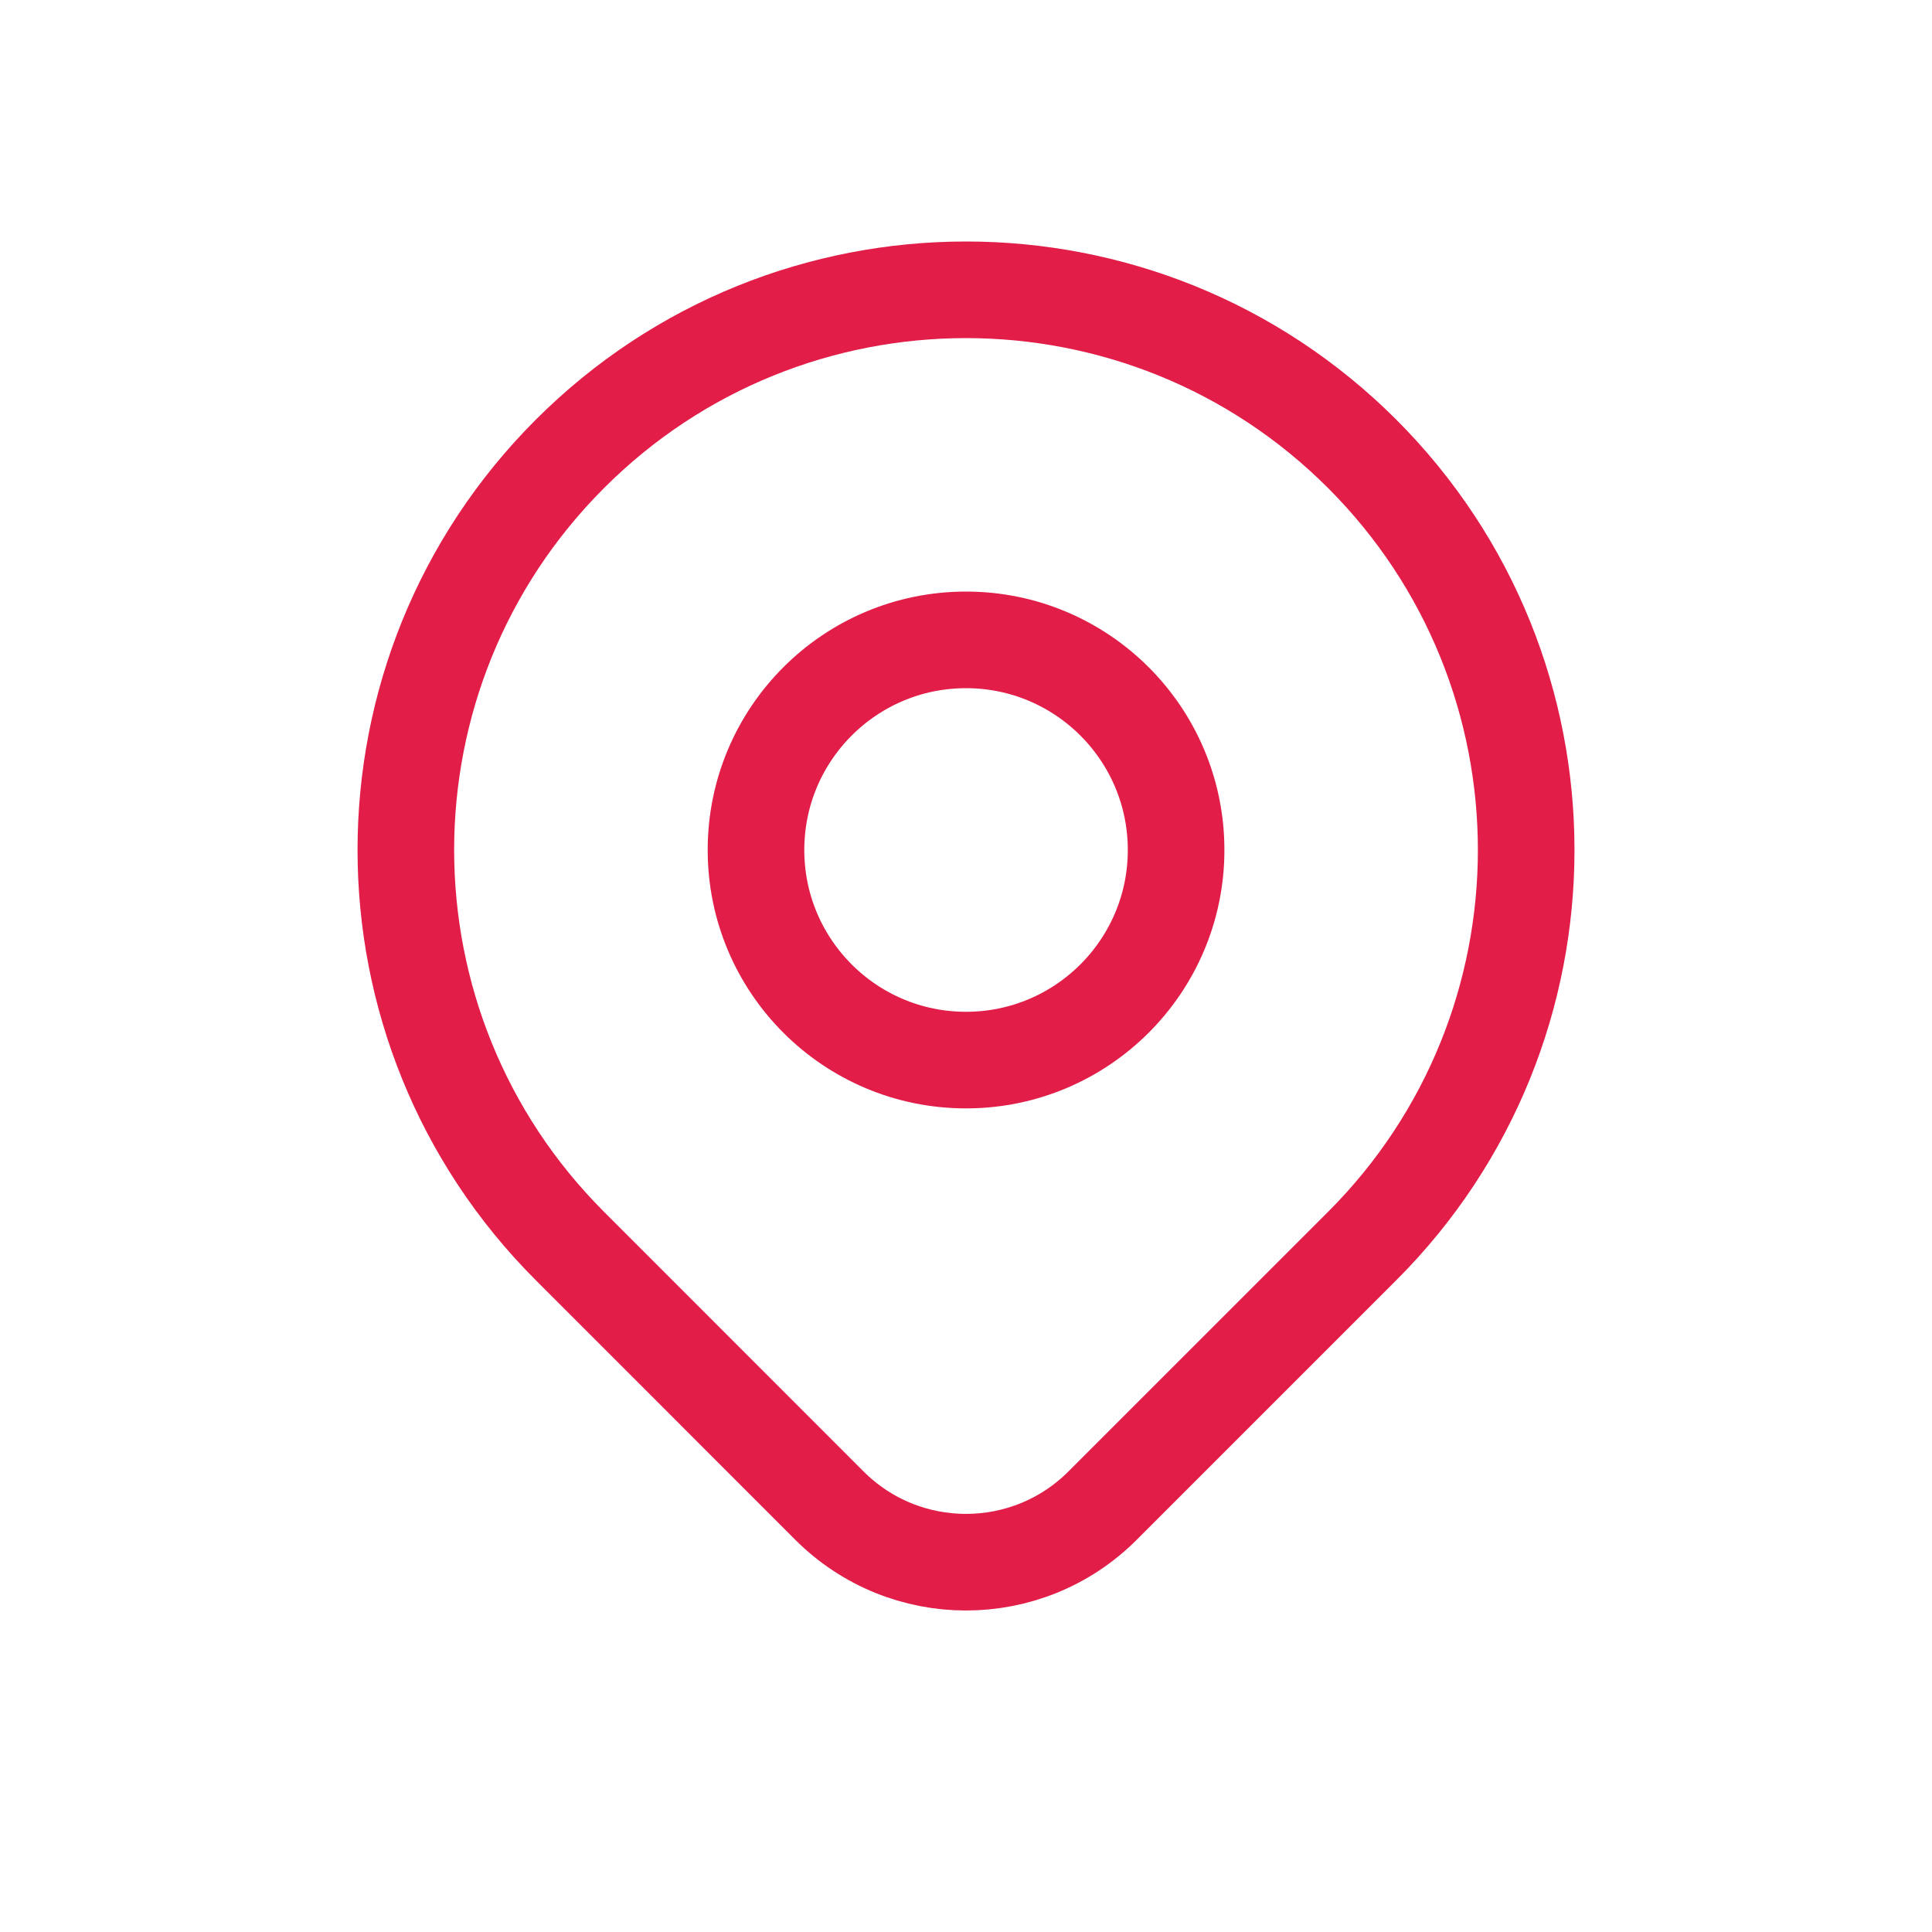
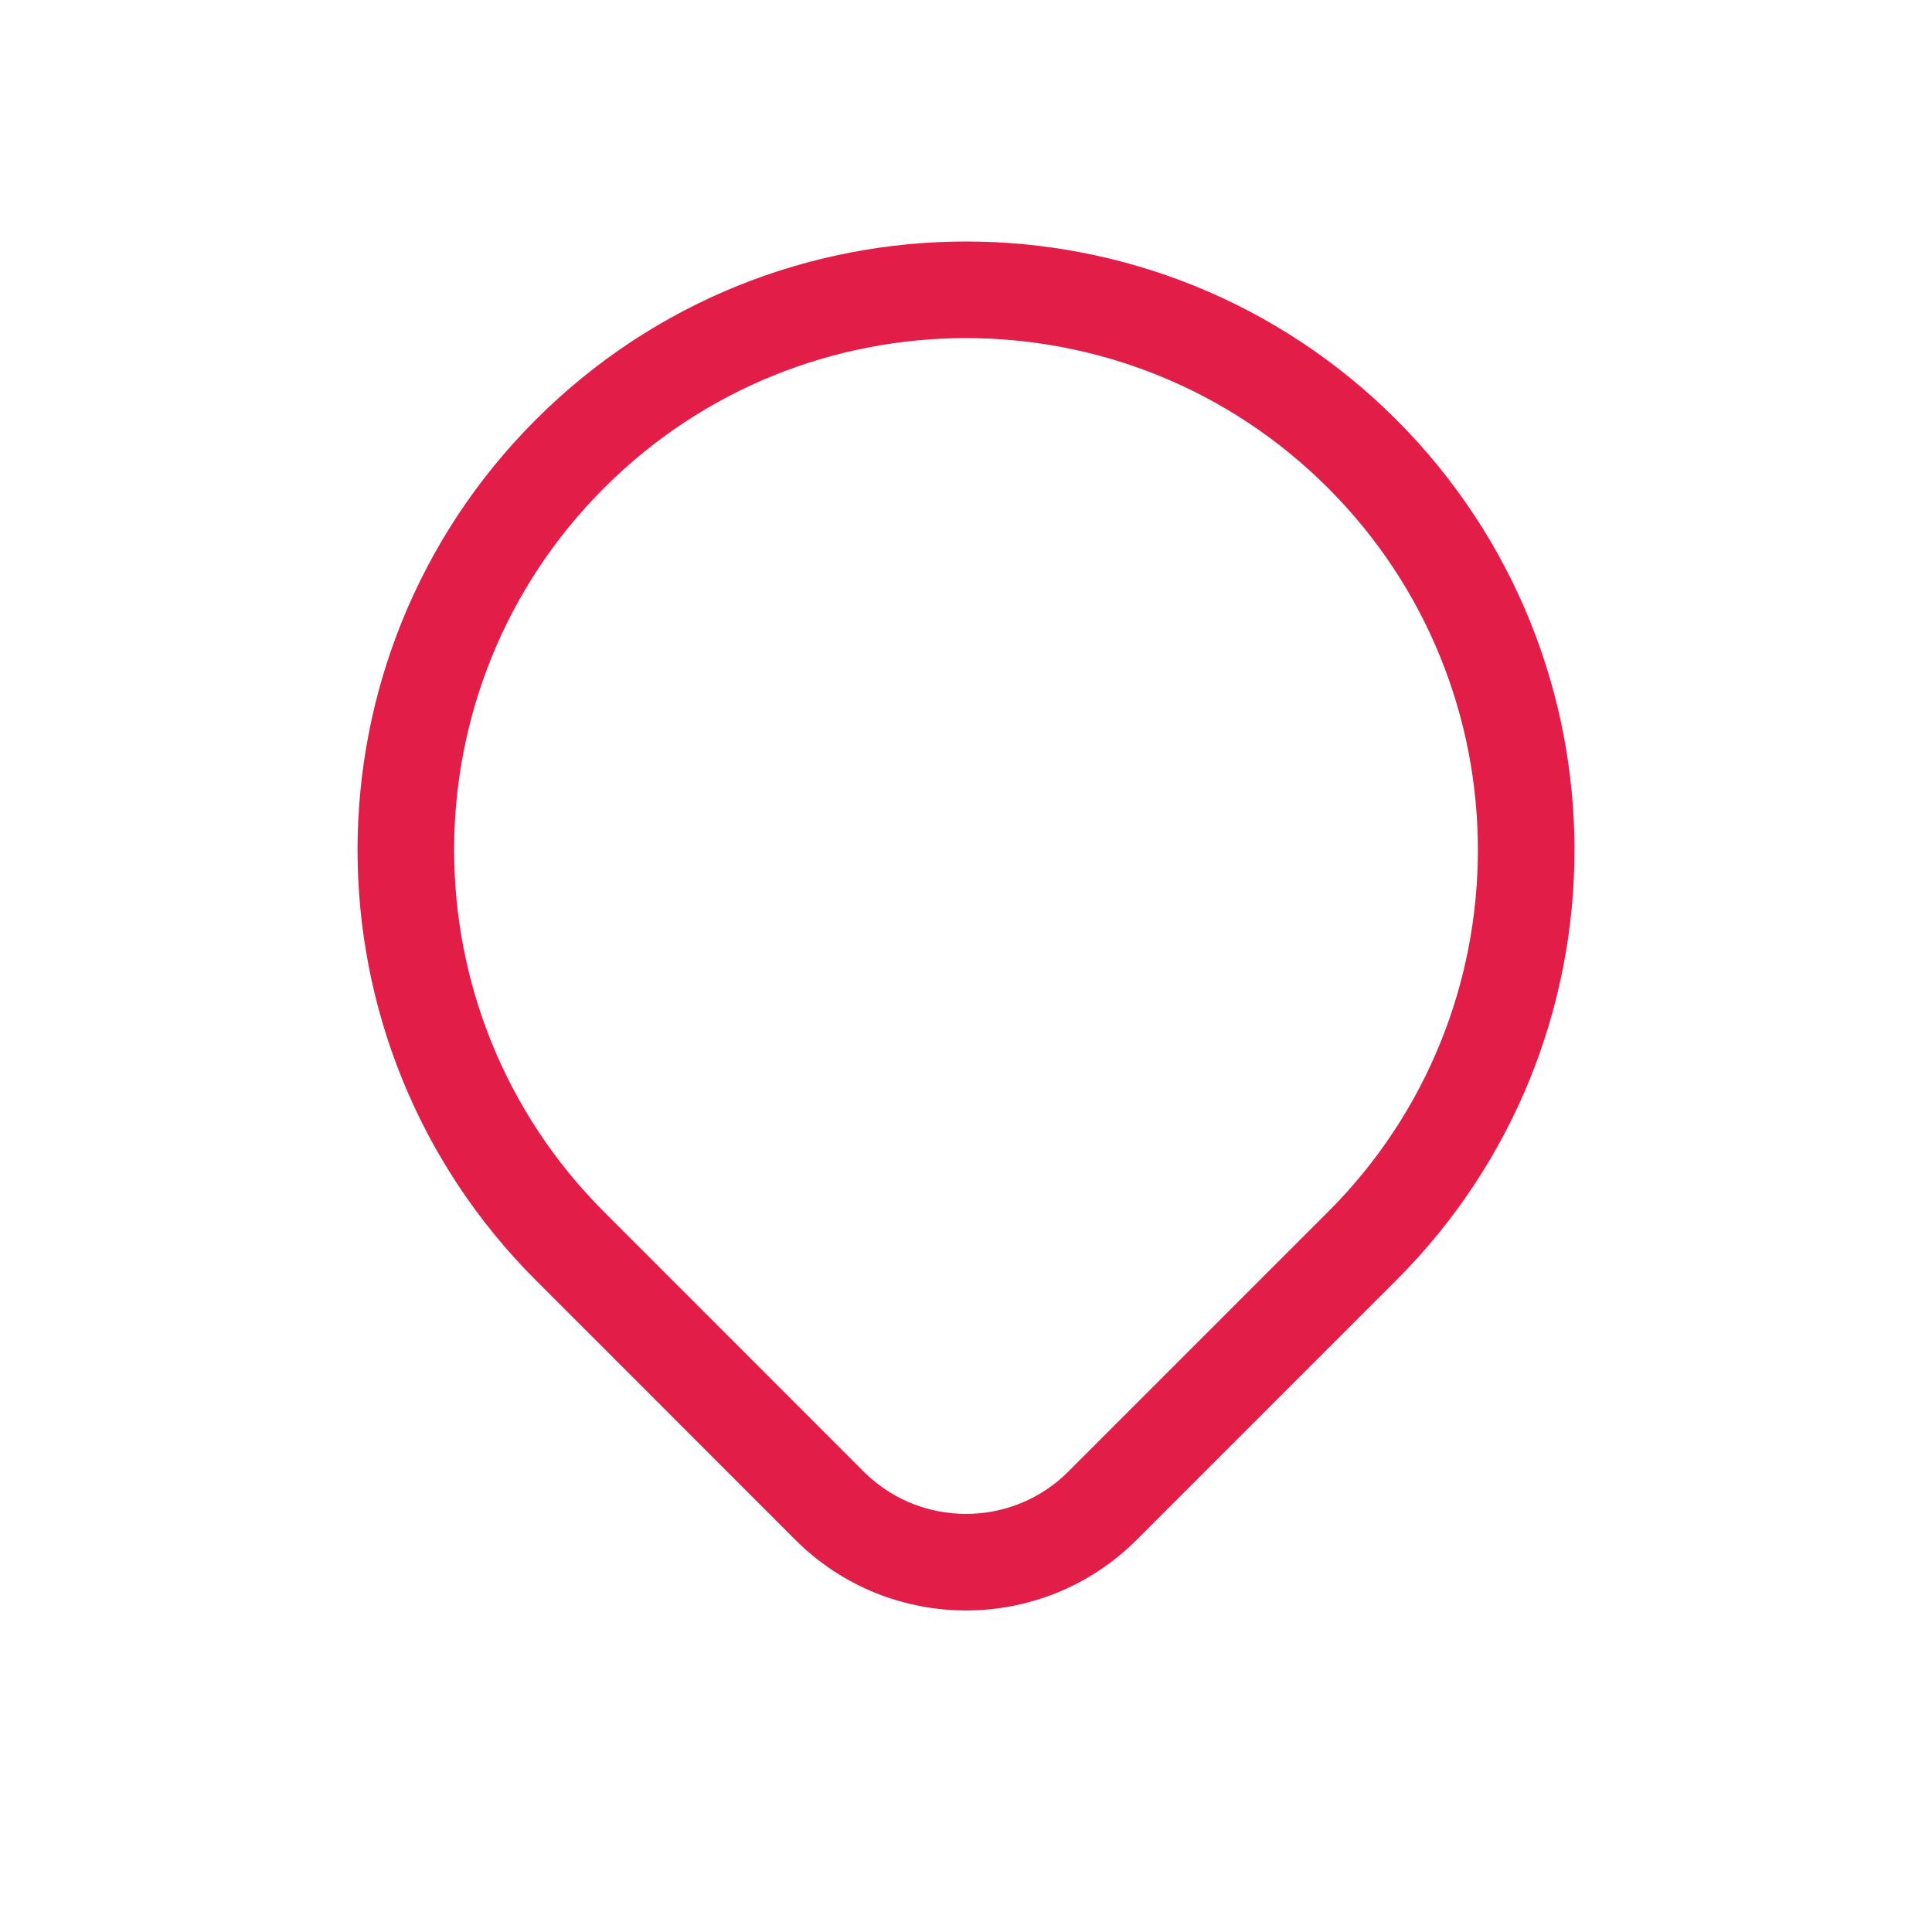
<svg xmlns="http://www.w3.org/2000/svg" width="20" height="20" viewBox="0 0 20 20" fill="none">
  <g id="Icon-left">
    <g id="Icon">
      <path d="M14.101 12.899C13.508 13.493 12.349 14.652 11.414 15.586C10.633 16.367 9.367 16.367 8.586 15.586C7.669 14.669 6.53 13.53 5.9 12.899C3.635 10.635 3.635 6.963 5.9 4.698C8.164 2.434 11.836 2.434 14.101 4.698C16.365 6.963 16.365 10.635 14.101 12.899Z" stroke="#E11D48" stroke-linecap="round" stroke-linejoin="round" />
-       <path d="M12.175 8.799C12.175 10 11.201 10.974 10 10.974C8.799 10.974 7.826 10 7.826 8.799C7.826 7.598 8.799 6.624 10 6.624C11.201 6.624 12.175 7.598 12.175 8.799Z" stroke="#E11D48" stroke-linecap="round" stroke-linejoin="round" />
    </g>
  </g>
</svg>